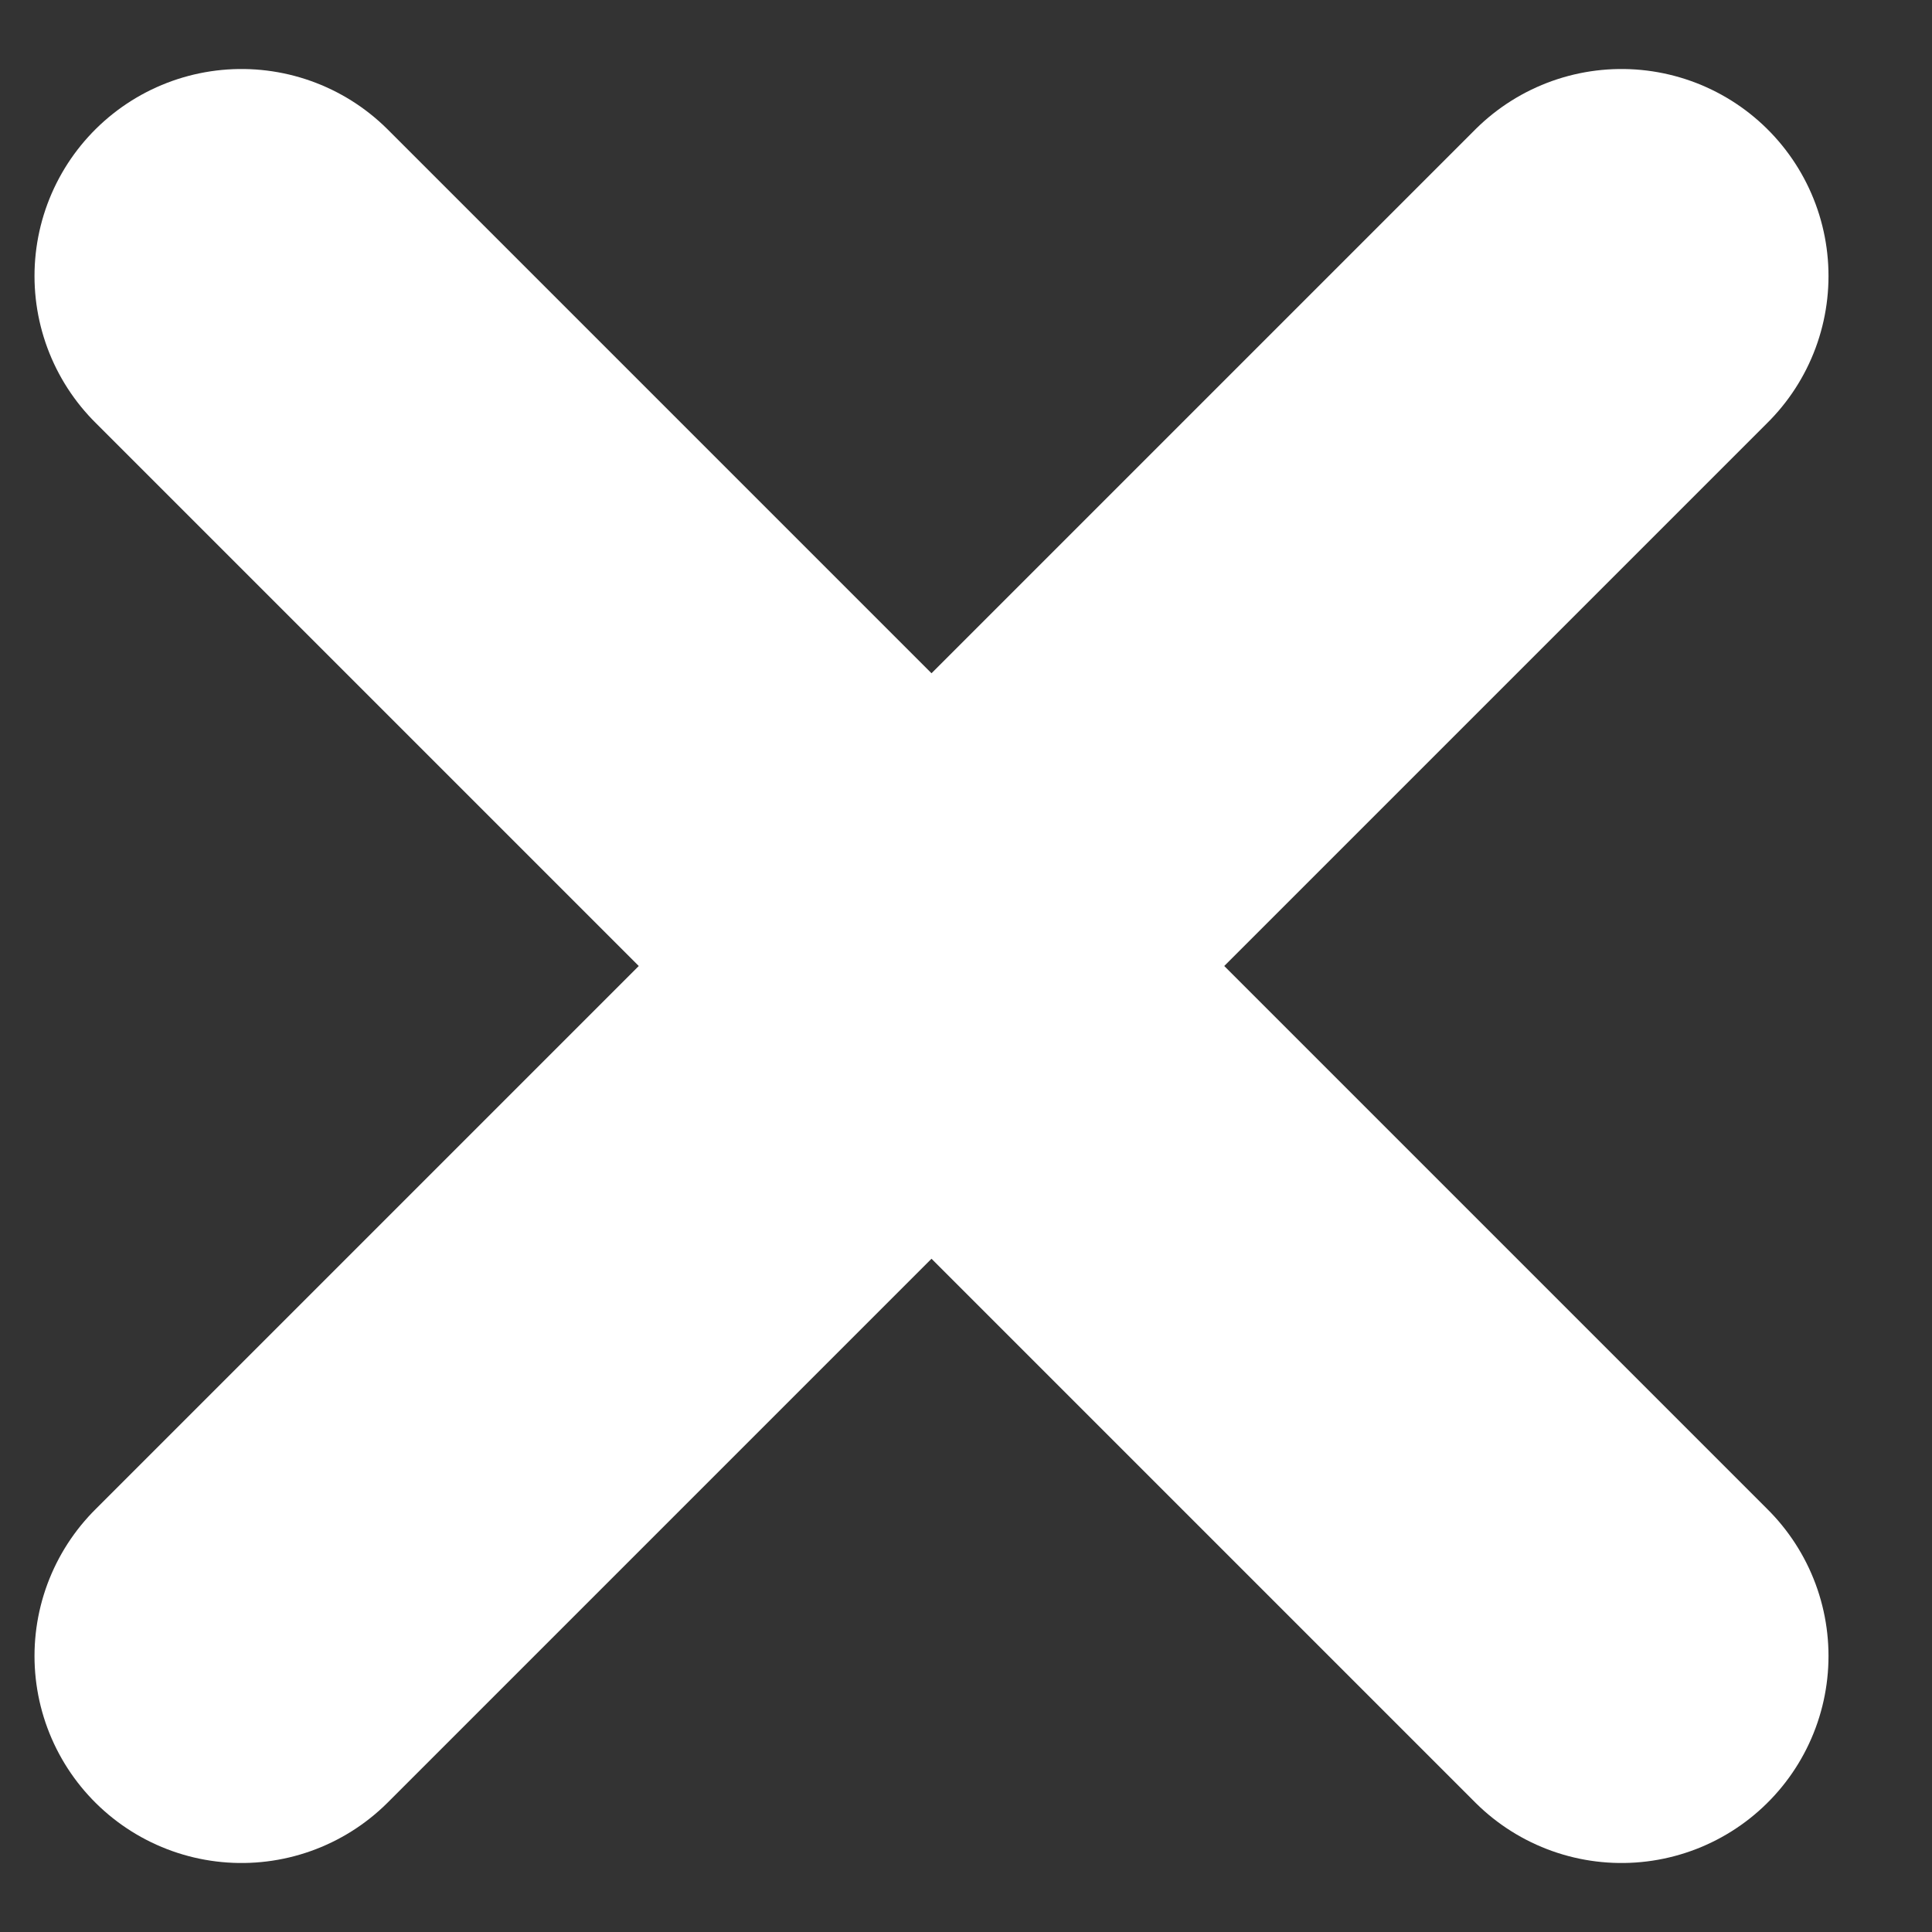
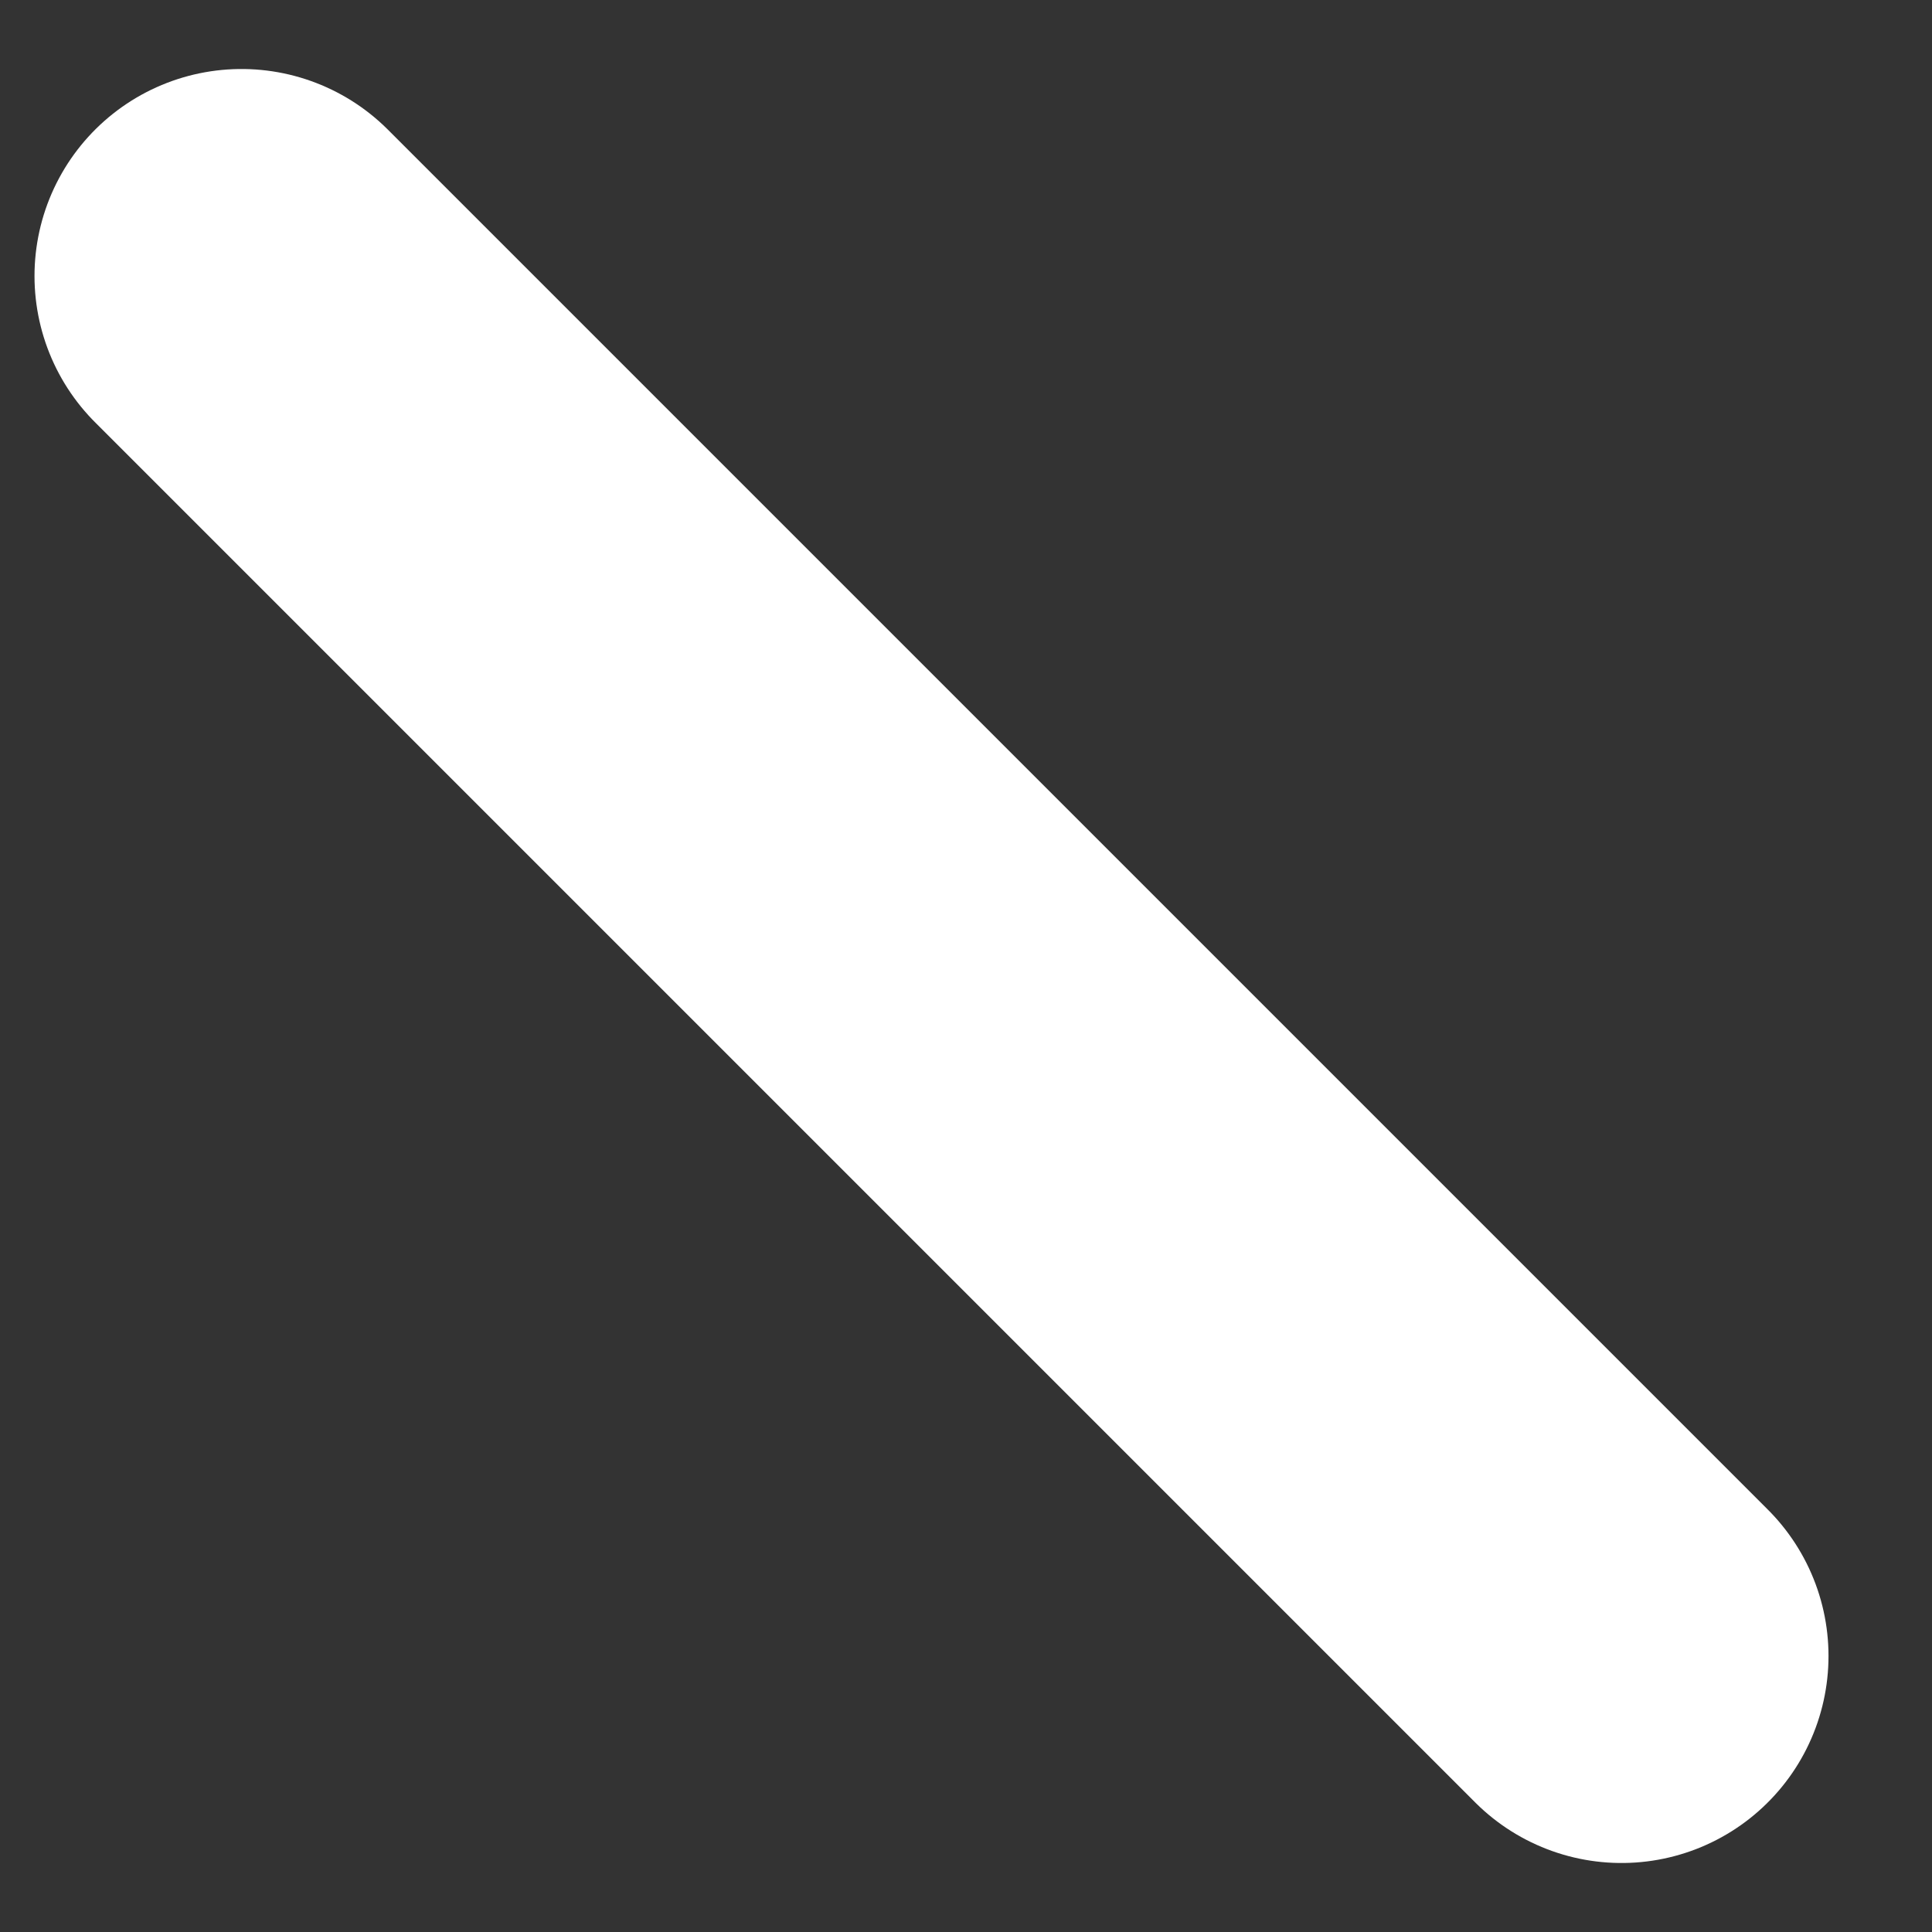
<svg xmlns="http://www.w3.org/2000/svg" width="14" height="14" viewBox="0 0 14 14" fill="none">
  <rect x="0" y="0" width="14" height="14" fill="#333333" stroke="none" />
-   <path d="M11.75 2L1.75 12M1.75 2L11.75 12" stroke="white" stroke-width="3" stroke-linecap="round" />
+   <path d="M11.75 2M1.75 2L11.75 12" stroke="white" stroke-width="3" stroke-linecap="round" />
</svg>